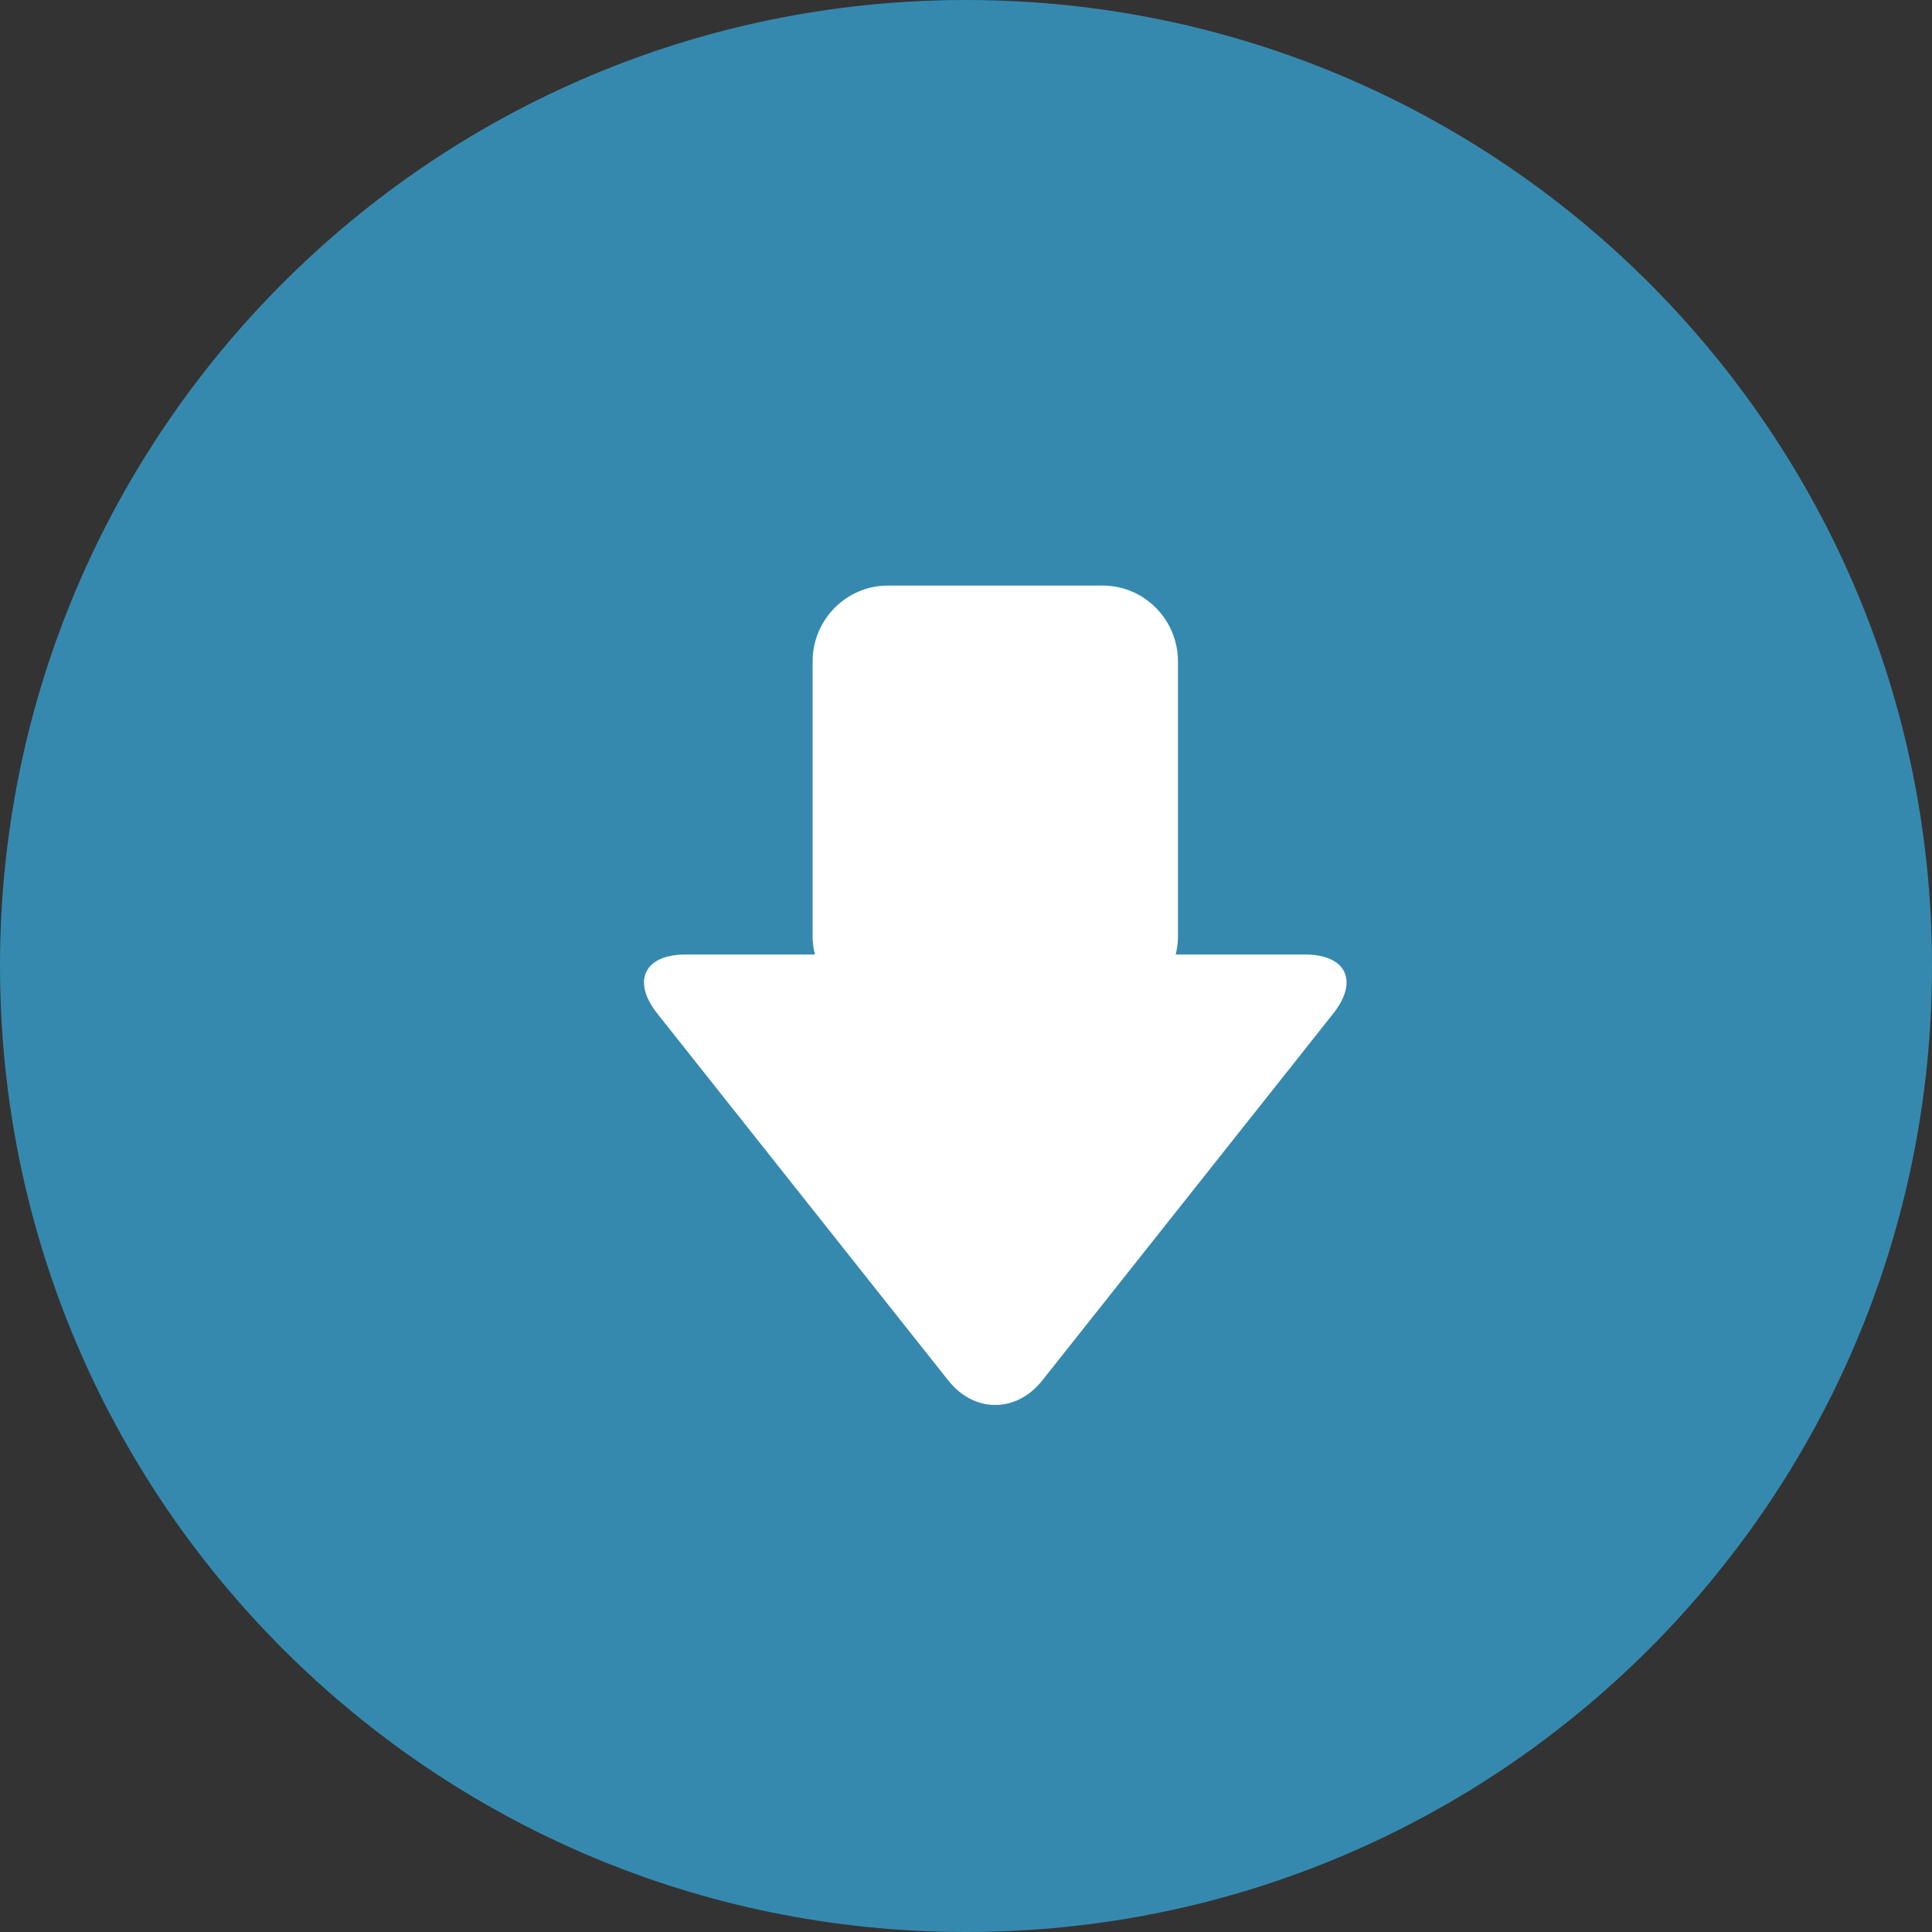
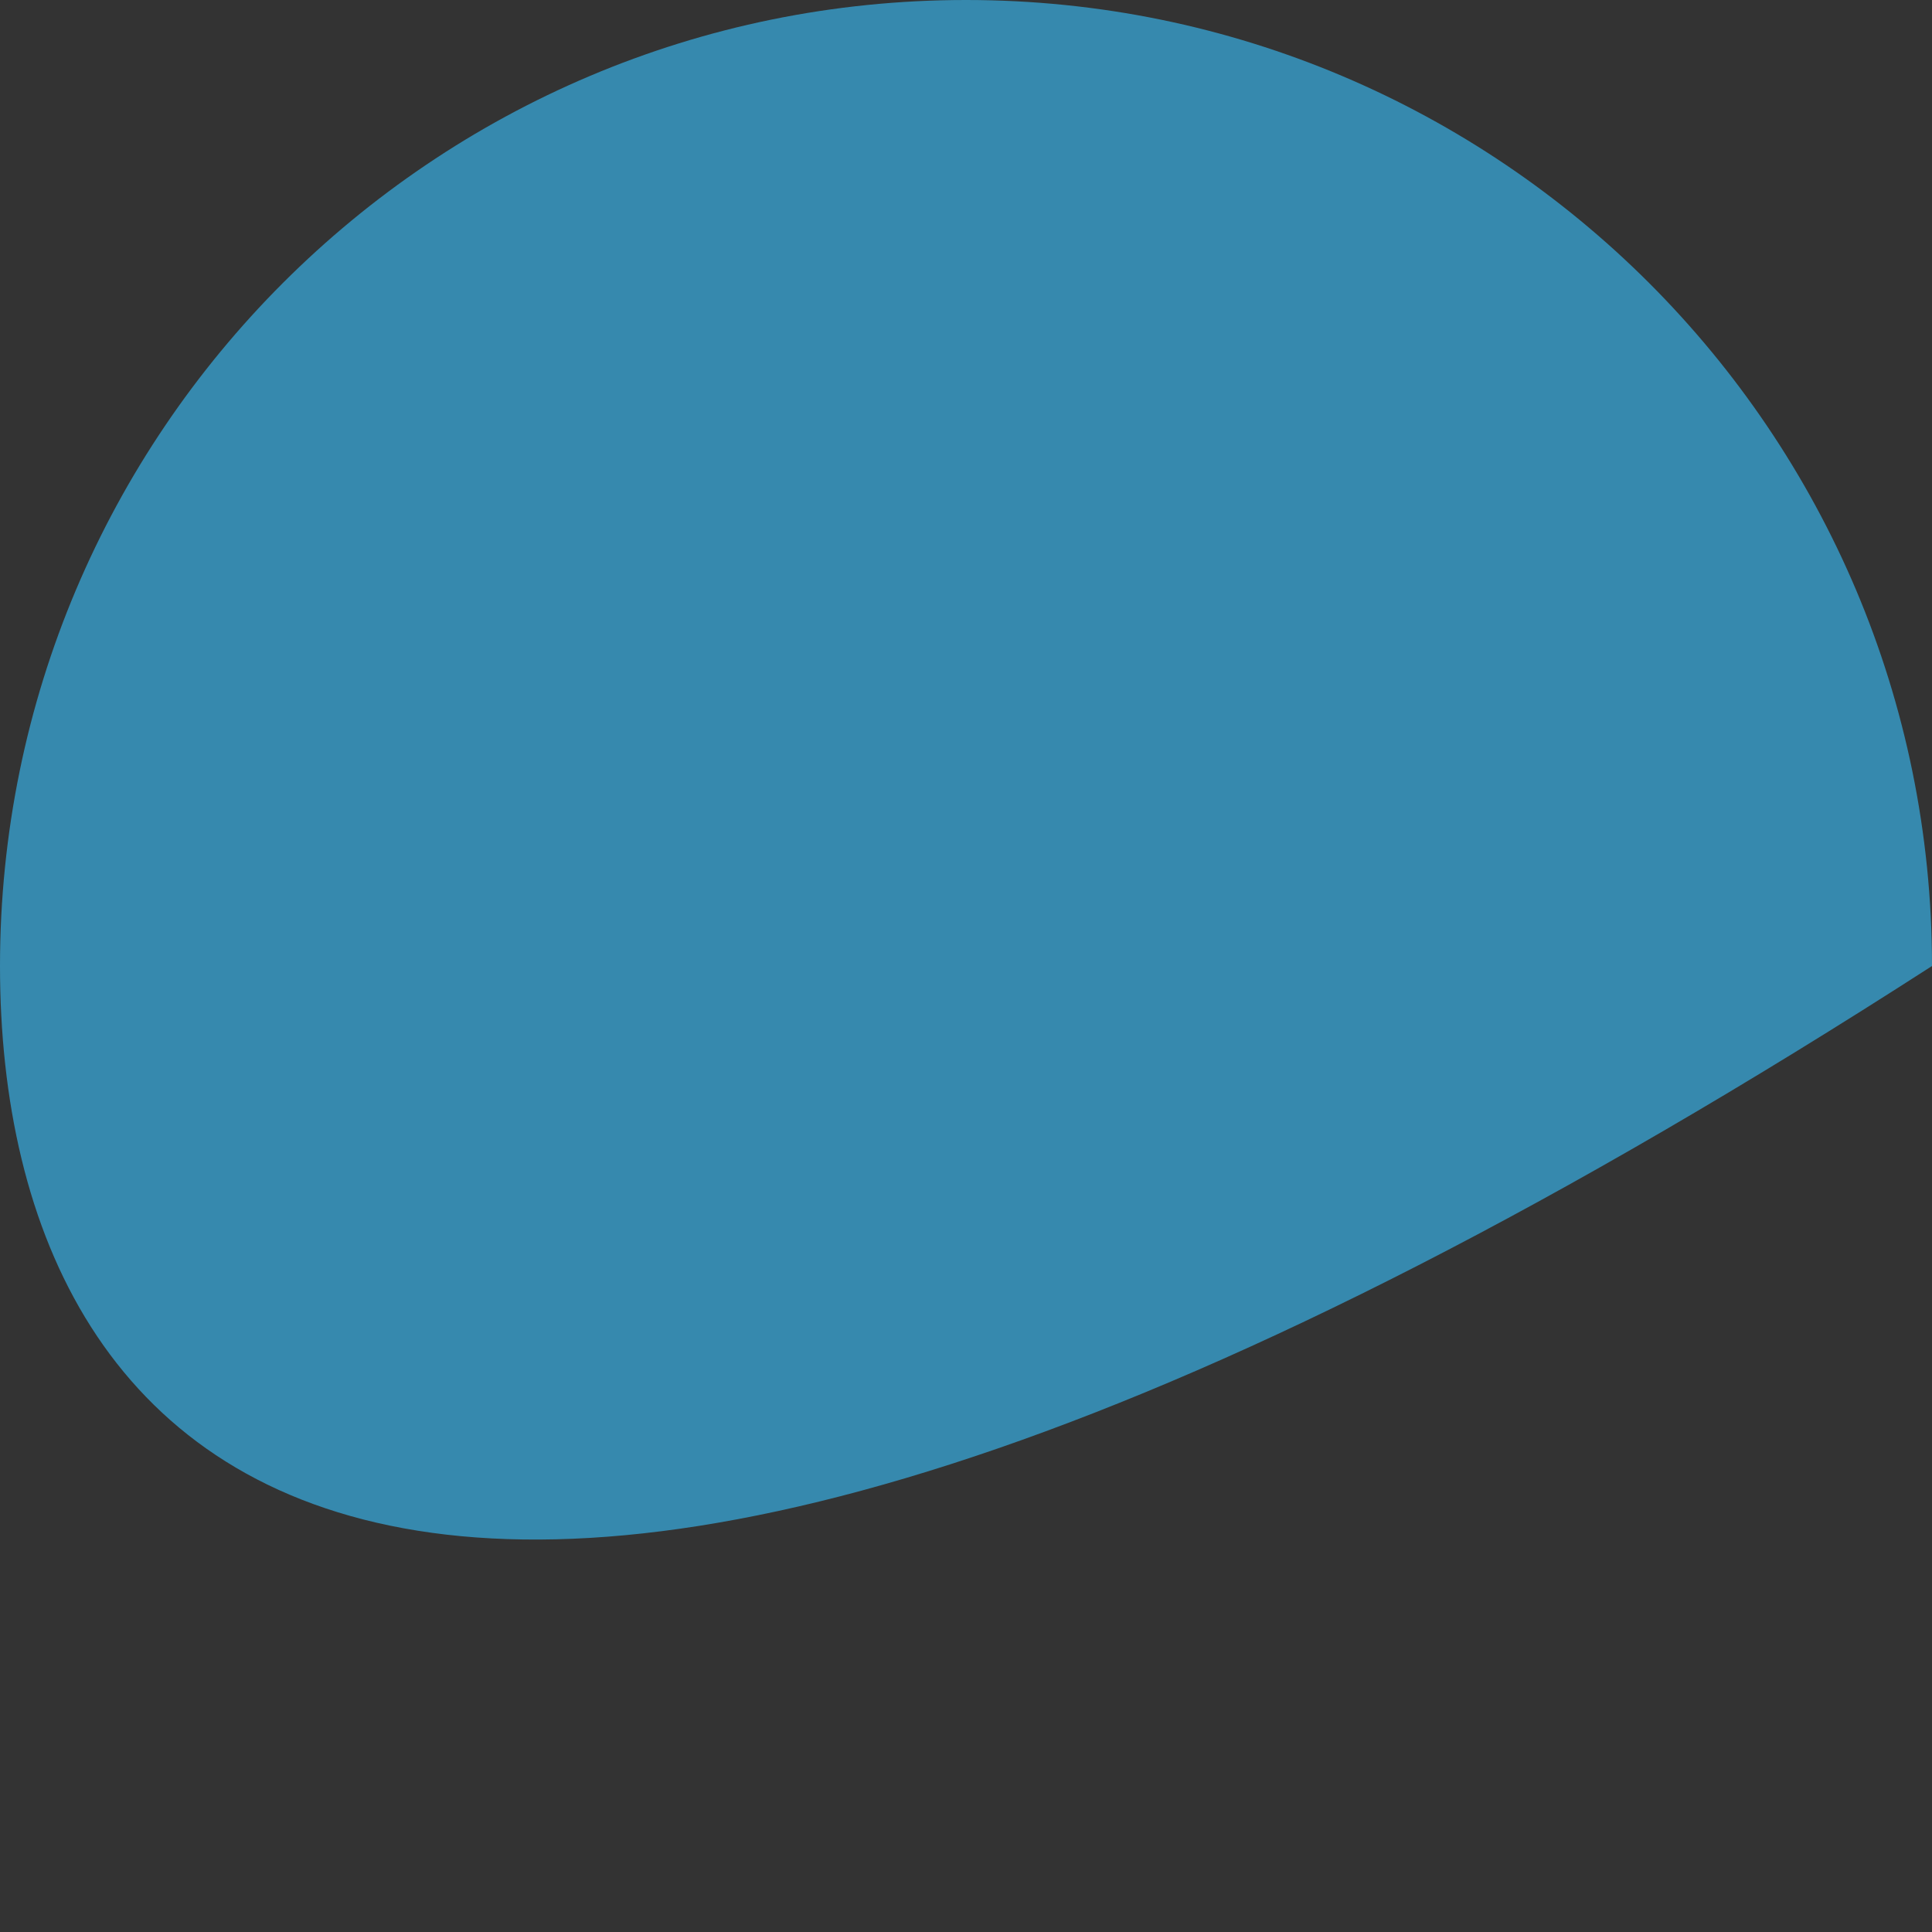
<svg xmlns="http://www.w3.org/2000/svg" xmlns:ns1="http://sodipodi.sourceforge.net/DTD/sodipodi-0.dtd" xmlns:ns2="http://www.inkscape.org/namespaces/inkscape" width="66px" height="66px" version="1.1" id="svg6" ns1:docname="load-more.svg" ns2:version="0.92.4 (5da689c313, 2019-01-14)">
  <rect width="100%" height="100%" fill="#333333" stroke="none" />
  <defs id="defs10" />
  <ns1:namedview pagecolor="#ffffff" bordercolor="#666666" borderopacity="1" objecttolerance="10" gridtolerance="10" guidetolerance="10" ns2:pageopacity="0" ns2:pageshadow="2" ns2:window-width="1920" ns2:window-height="995" id="namedview8" showgrid="false" ns2:zoom="3.5757576" ns2:cx="33" ns2:cy="33" ns2:window-x="-9" ns2:window-y="-9" ns2:window-maximized="1" ns2:current-layer="svg6" />
-   <path fill-rule="evenodd" fill="rgb(23, 23, 23)" d="M33.000,-0.000 C51.225,-0.000 66.000,14.775 66.000,33.000 C66.000,51.225 51.225,66.000 33.000,66.000 C14.775,66.000 0.000,51.225 0.000,33.000 C0.000,14.775 14.775,-0.000 33.000,-0.000 Z" id="path2" style="fill:#3689ae;fill-opacity:1" />
-   <path fill-rule="evenodd" fill="rgb(255, 255, 255)" d="M35.603,47.162 L45.543,34.628 C46.425,33.517 45.992,32.608 44.581,32.608 L40.164,32.608 C40.210,32.413 40.241,32.214 40.241,32.006 L40.241,22.594 C40.241,21.169 39.087,20.005 37.676,20.005 L30.325,20.005 C28.914,20.005 27.760,21.169 27.760,22.594 L27.760,32.006 C27.760,32.214 27.792,32.413 27.838,32.608 L23.419,32.608 C22.008,32.608 21.575,33.517 22.457,34.628 L32.397,47.162 C33.279,48.273 34.721,48.273 35.603,47.162 Z" id="path4" />
+   <path fill-rule="evenodd" fill="rgb(23, 23, 23)" d="M33.000,-0.000 C51.225,-0.000 66.000,14.775 66.000,33.000 C14.775,66.000 0.000,51.225 0.000,33.000 C0.000,14.775 14.775,-0.000 33.000,-0.000 Z" id="path2" style="fill:#3689ae;fill-opacity:1" />
</svg>